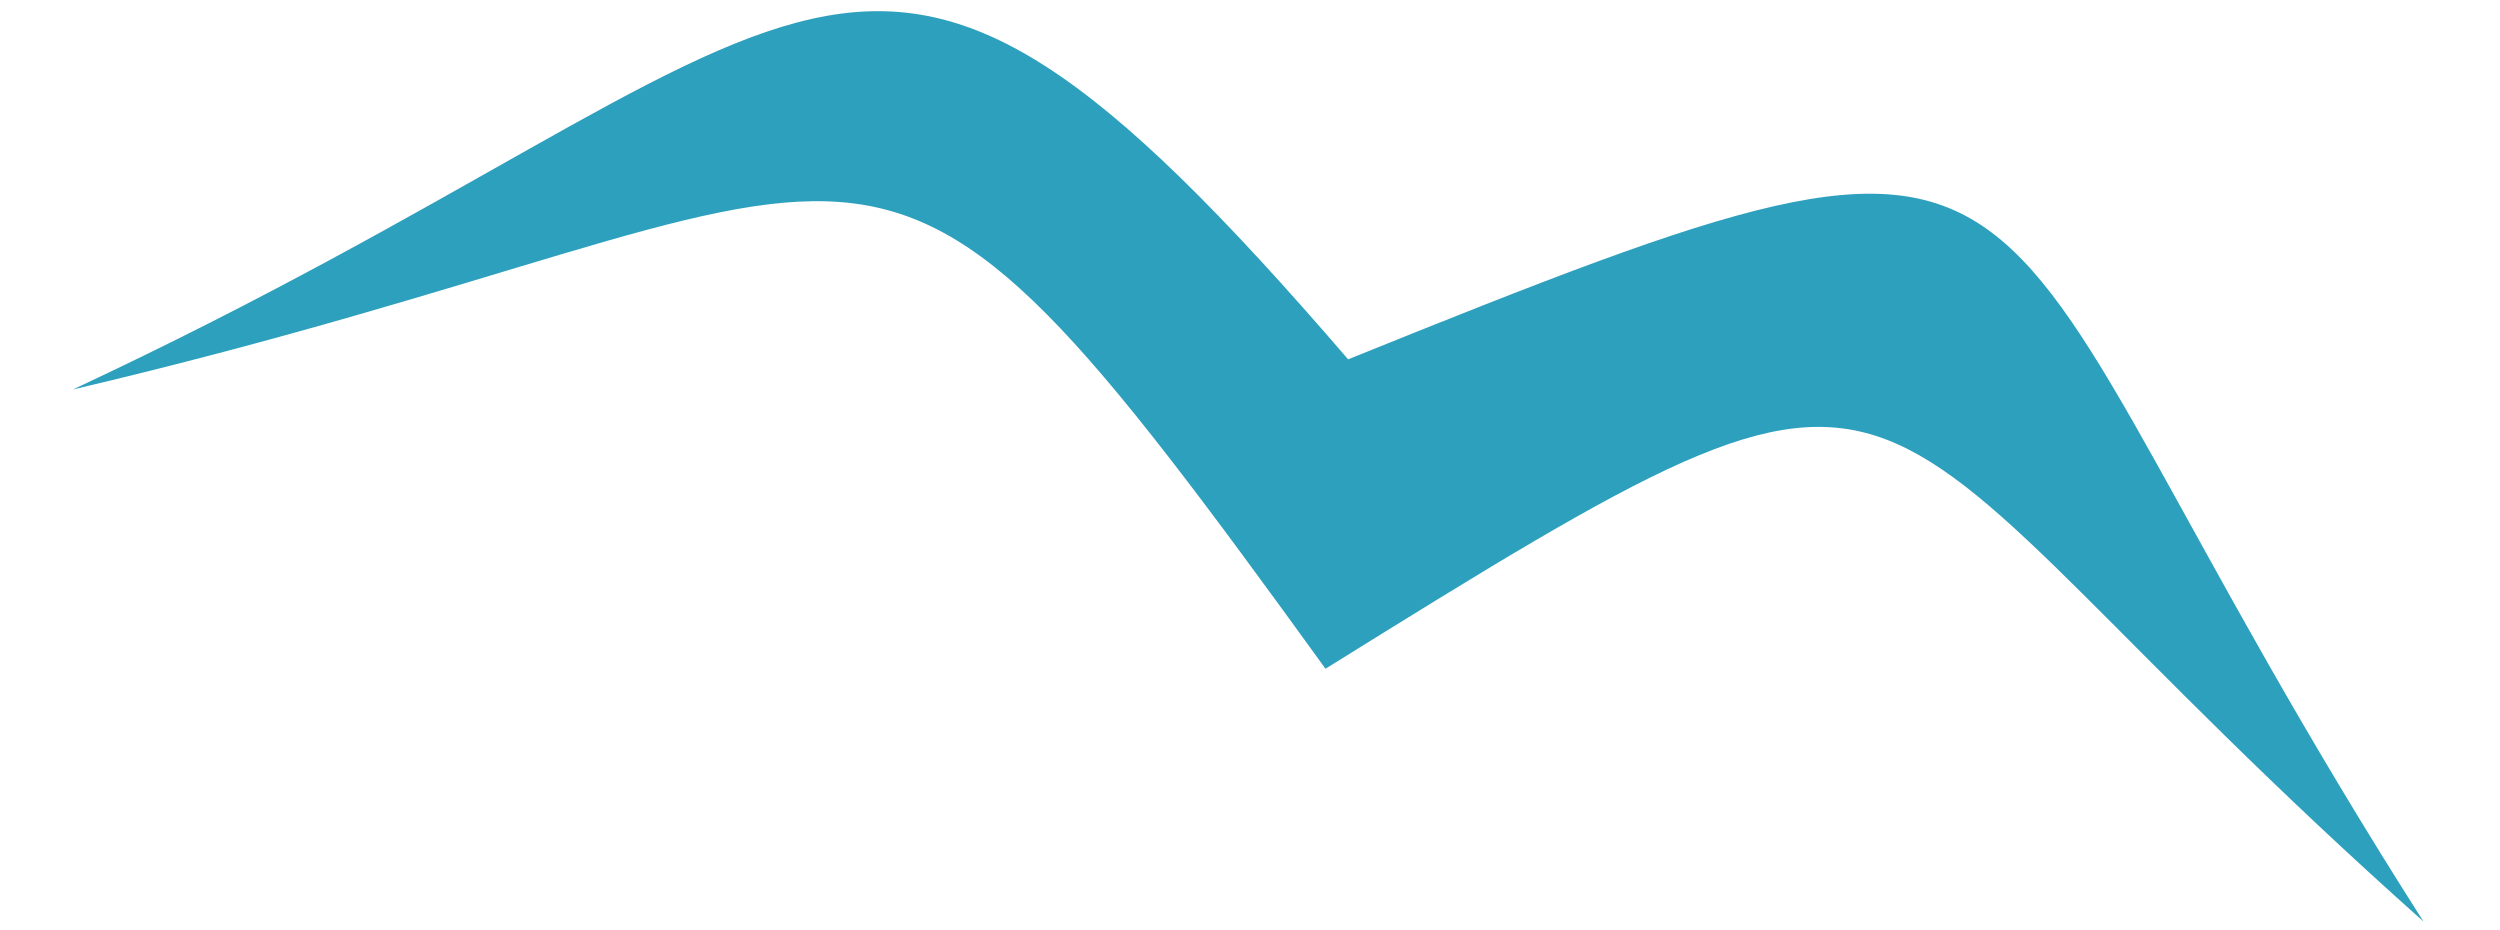
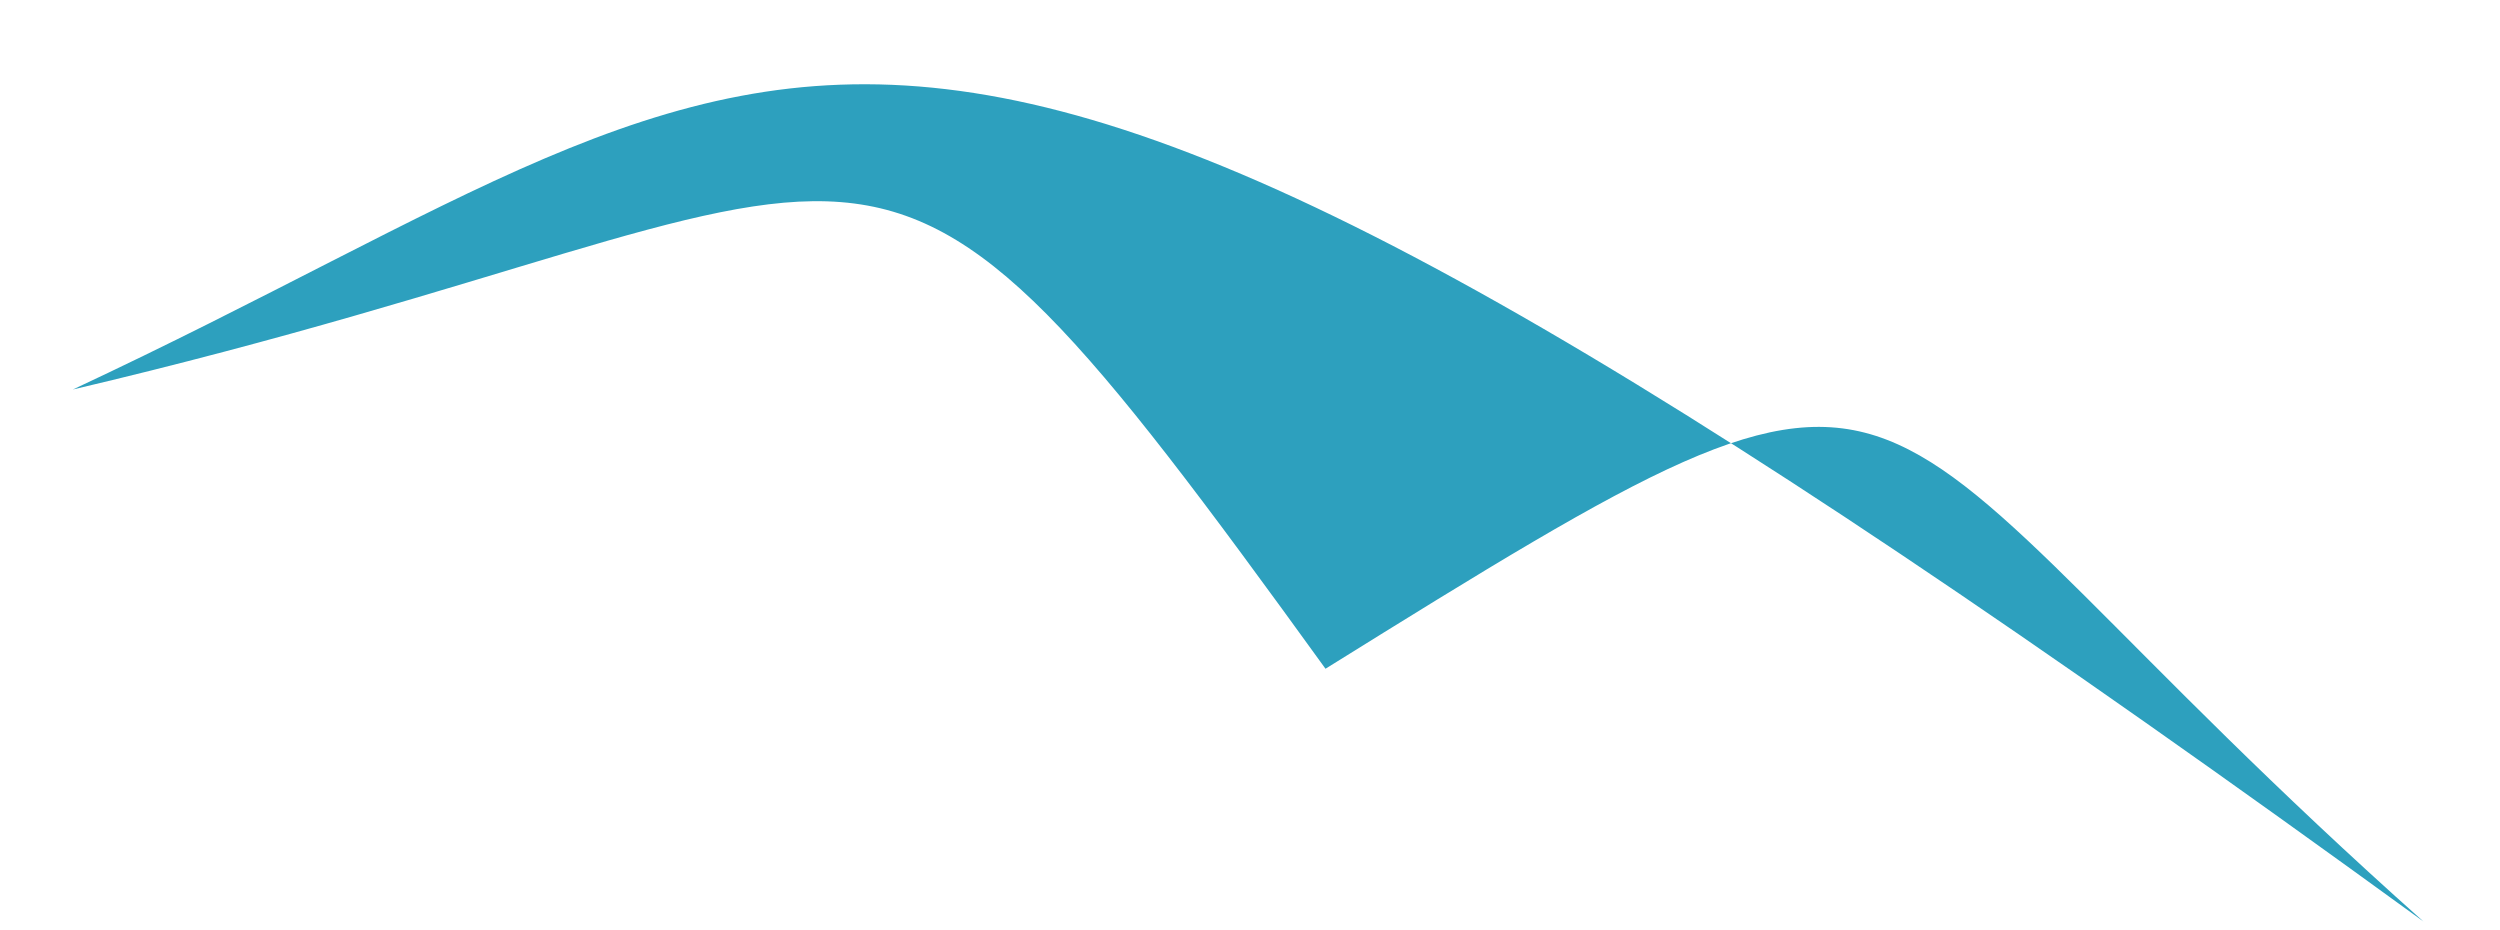
<svg xmlns="http://www.w3.org/2000/svg" width="828" height="308" viewBox="0 0 828 308" fill="none">
-   <path fill-rule="evenodd" clip-rule="evenodd" d="M24.116 129.009C309.448 61.876 278.695 -0.209 439.006 221.488C652.988 88.382 599.607 124.462 802.655 305.212C639.245 49.123 703.749 15.092 446.502 119.015C279.404 -75.128 280.574 9.146 24.116 129.009Z" fill="#2DA0BE" />
+   <path fill-rule="evenodd" clip-rule="evenodd" d="M24.116 129.009C309.448 61.876 278.695 -0.209 439.006 221.488C652.988 88.382 599.607 124.462 802.655 305.212C279.404 -75.128 280.574 9.146 24.116 129.009Z" fill="#2DA0BE" />
</svg>